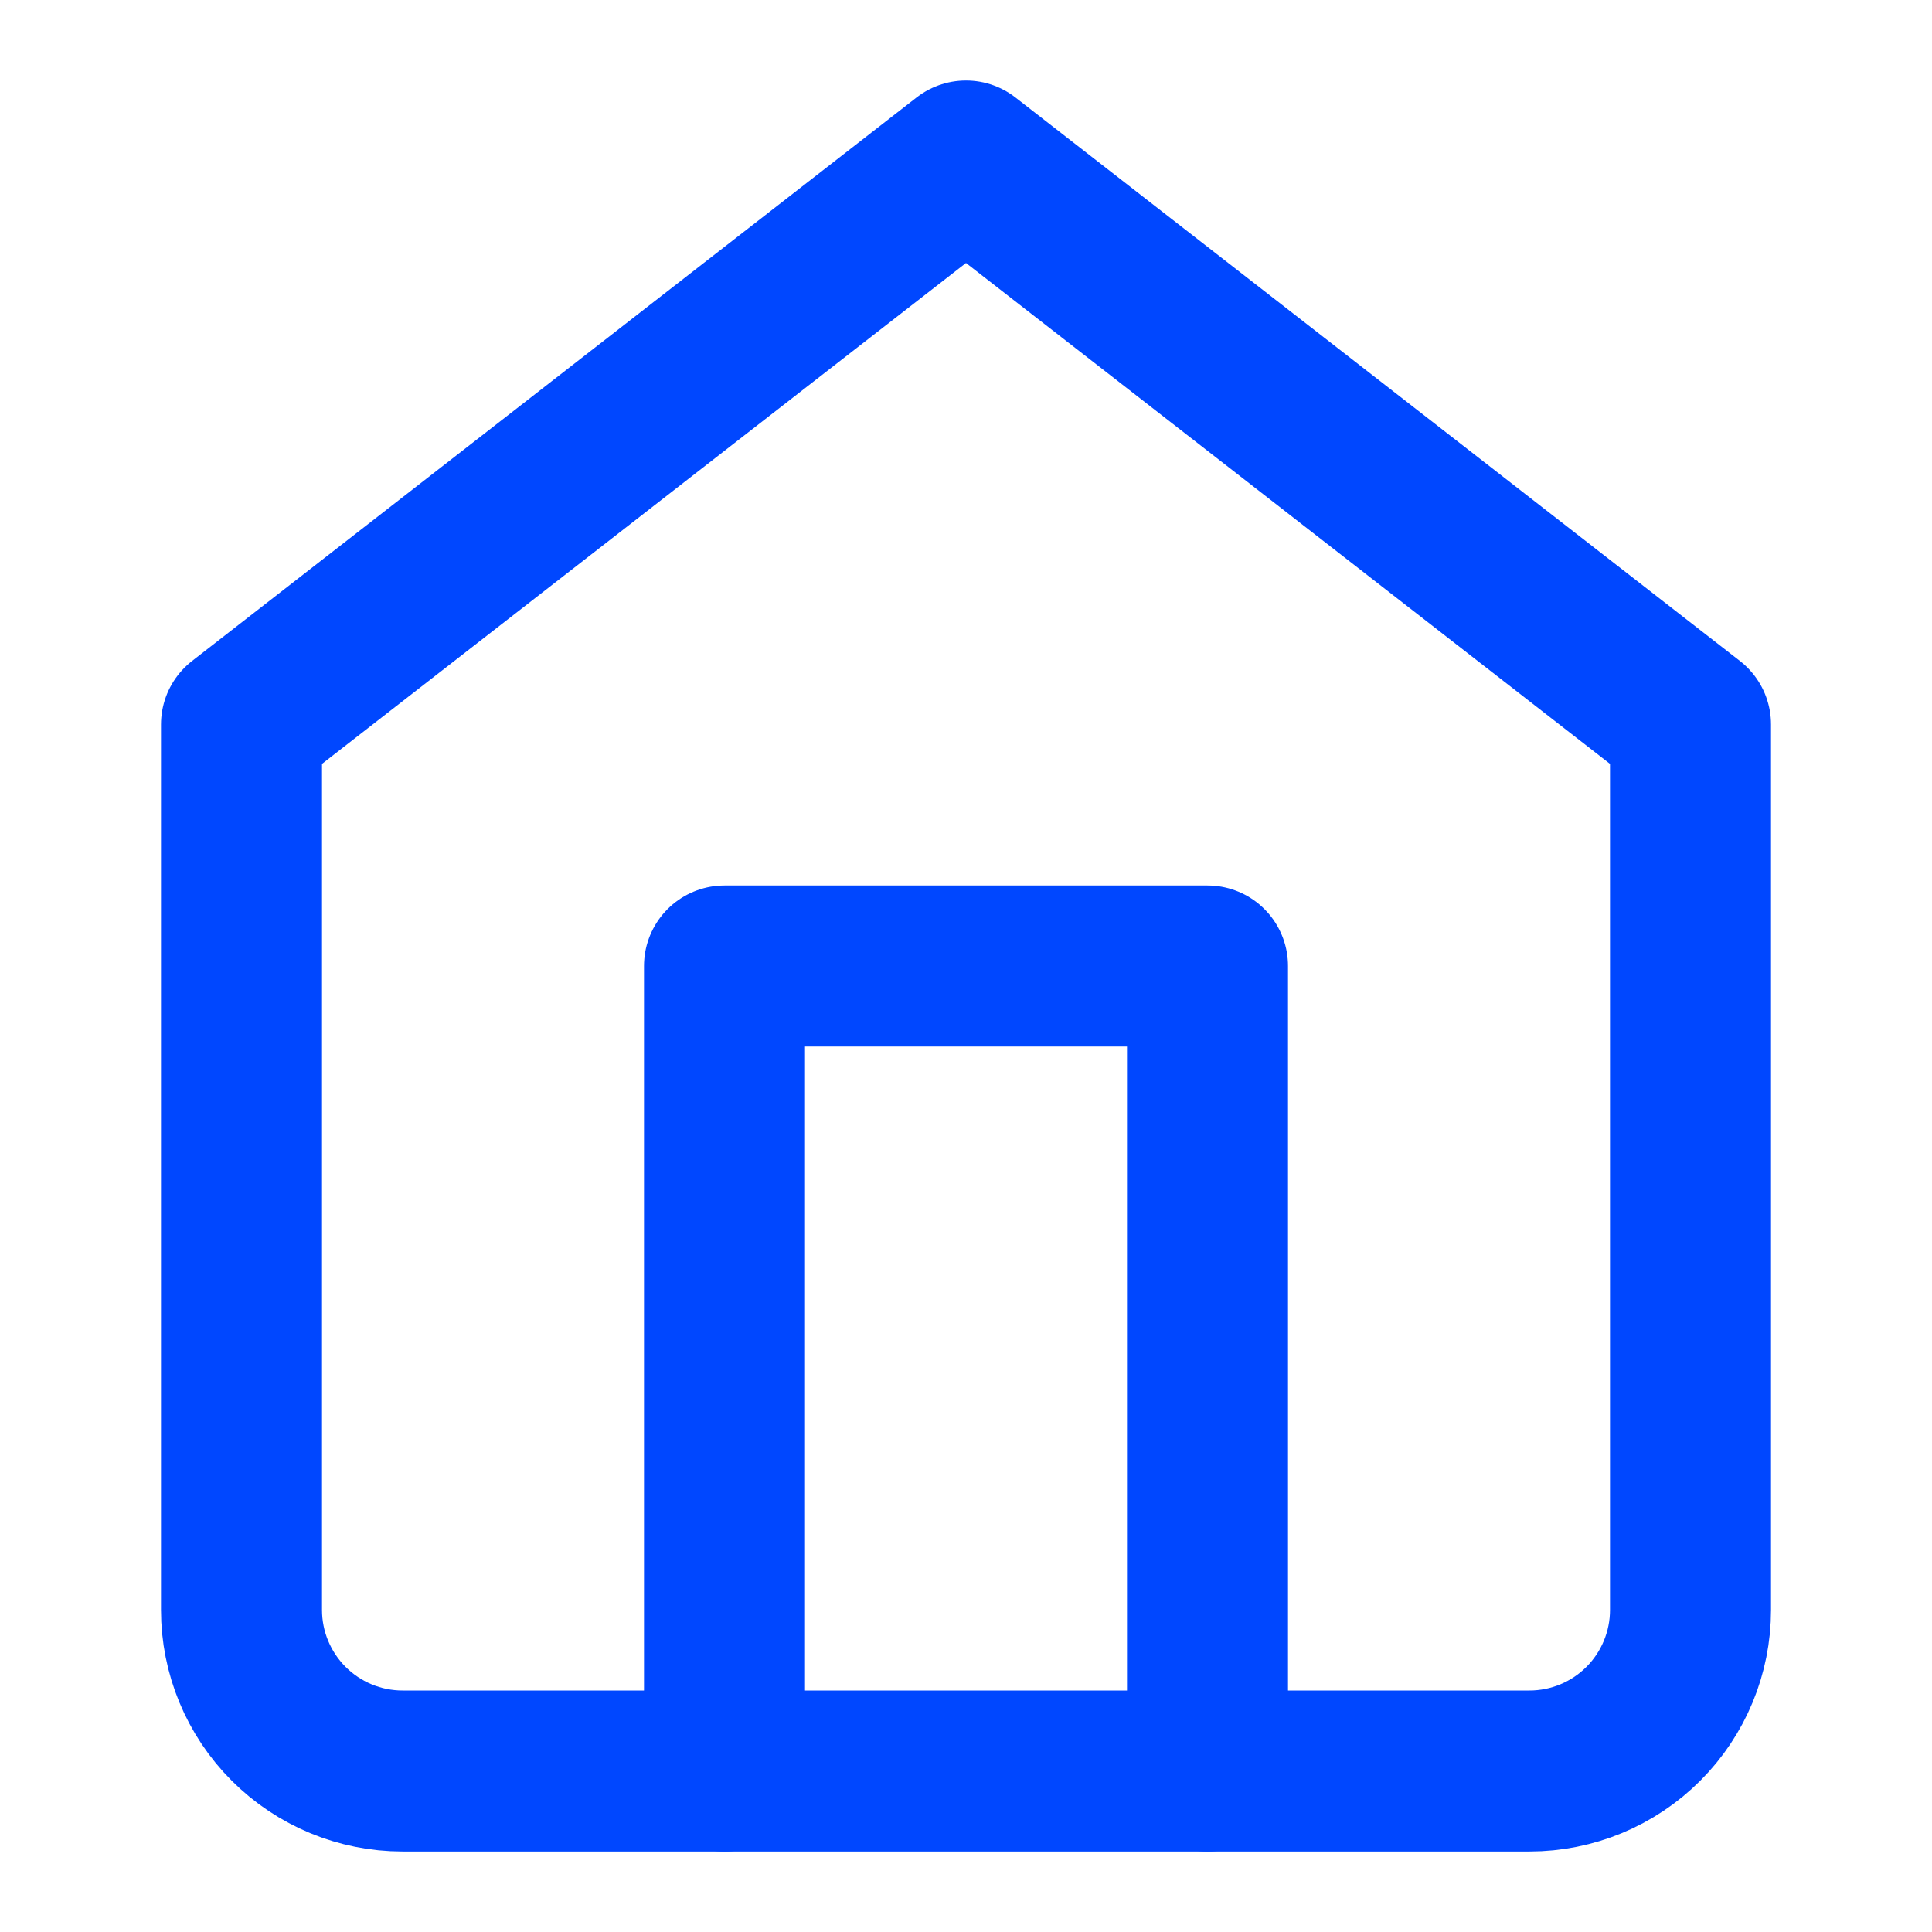
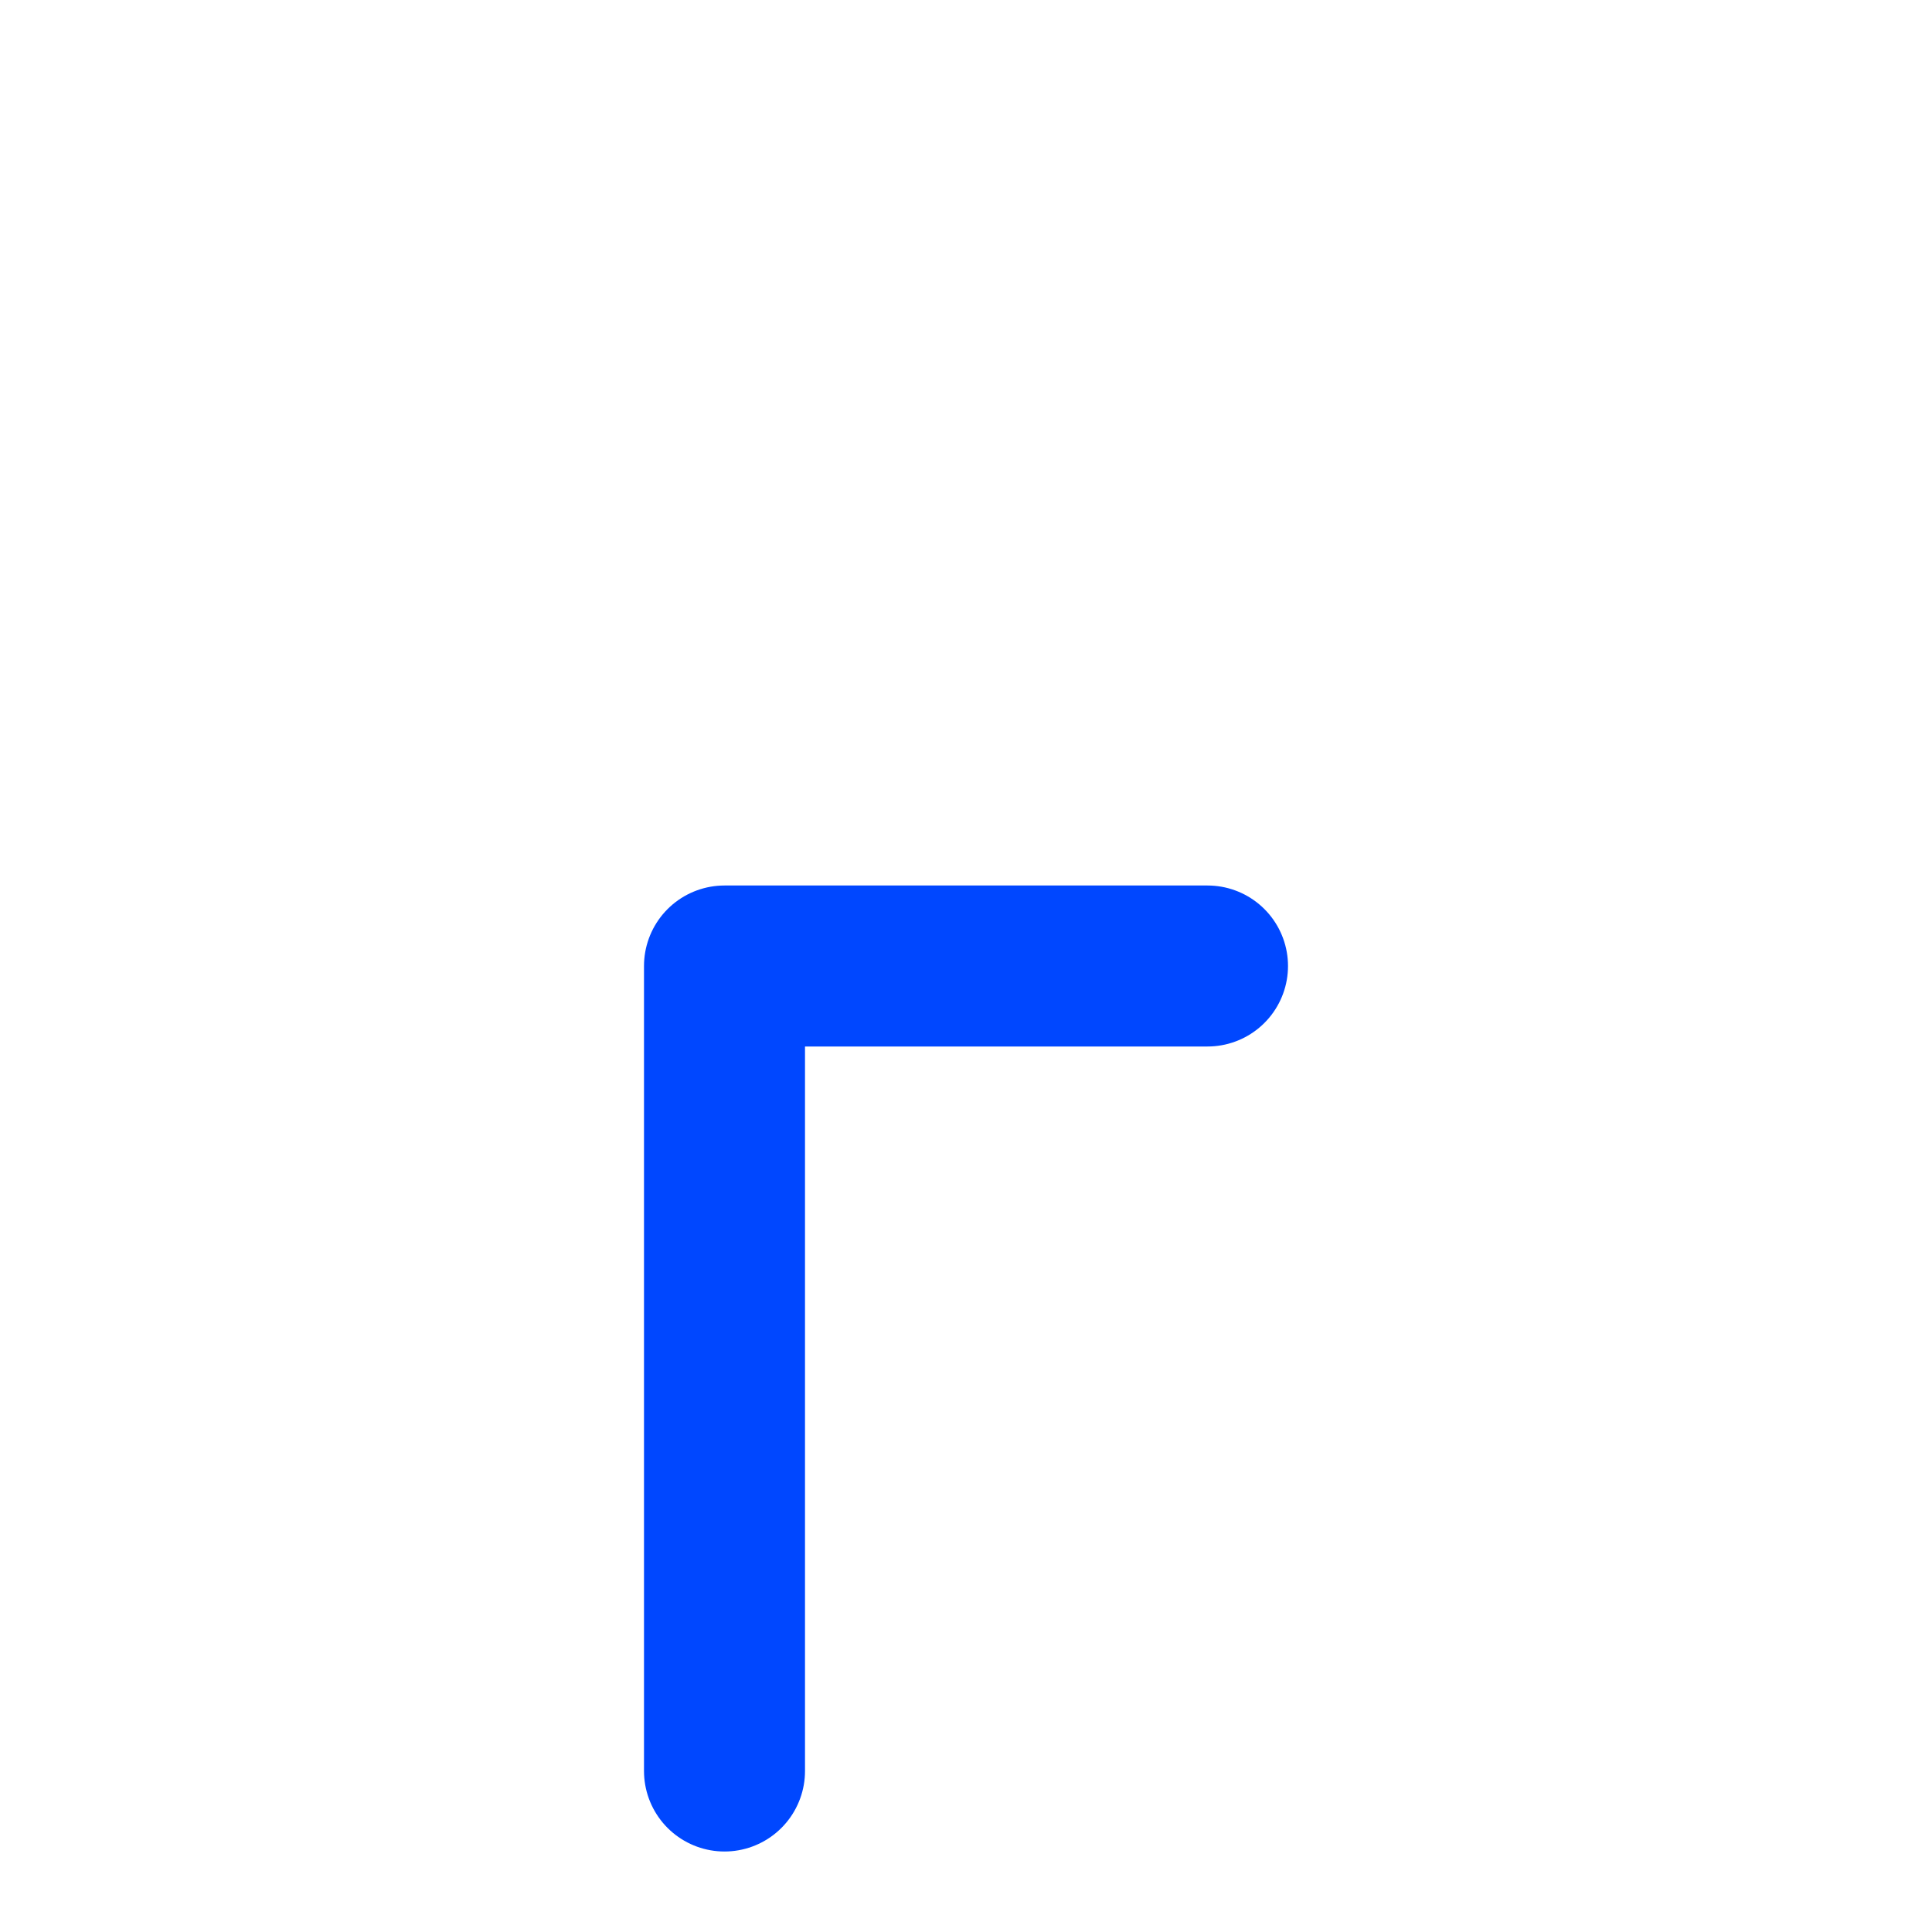
<svg xmlns="http://www.w3.org/2000/svg" width="24" height="24" viewBox="0 0 24 24" fill="none">
-   <path d="M3 9L12 2L21 9V20C21 20.53 20.789 21.039 20.414 21.414C20.039 21.789 19.53 22 19 22H5C4.47 22 3.961 21.789 3.586 21.414C3.211 21.039 3 20.53 3 20V9Z" stroke="#0047FF" stroke-width="2" stroke-linecap="round" stroke-linejoin="round" />
-   <path d="M9 22V12H15V22" stroke="#0047FF" stroke-width="2" stroke-linecap="round" stroke-linejoin="round" />
+   <path d="M9 22V12H15" stroke="#0047FF" stroke-width="2" stroke-linecap="round" stroke-linejoin="round" />
</svg>